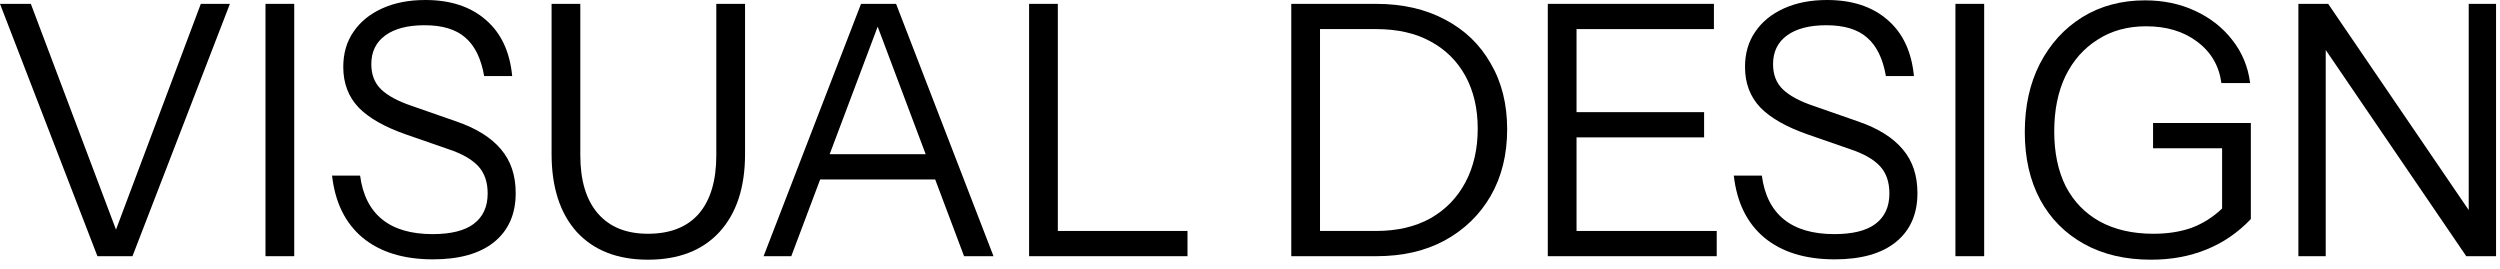
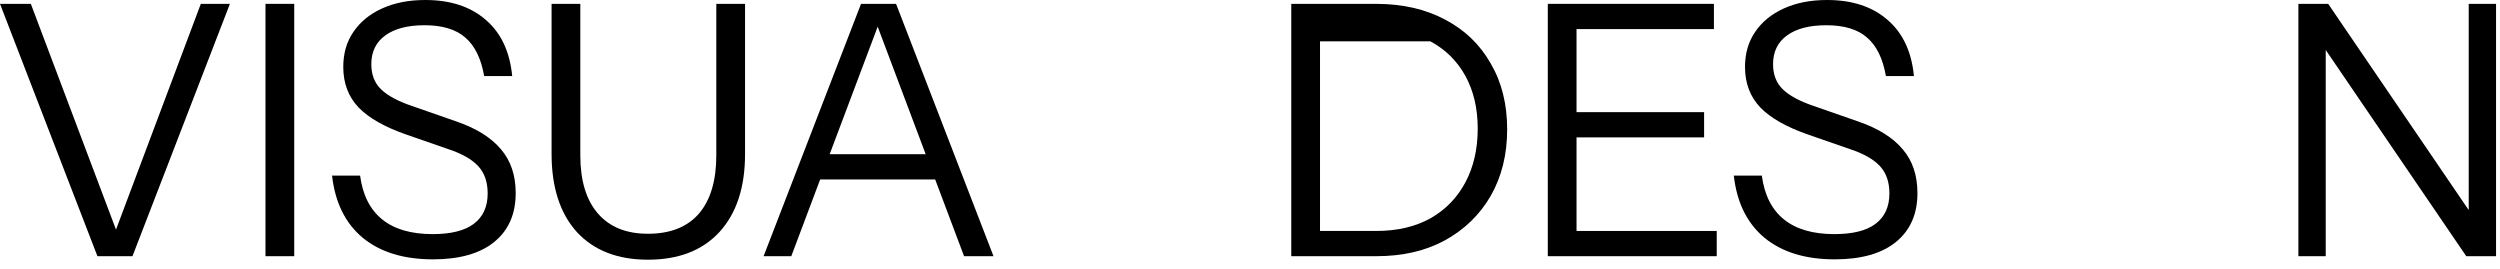
<svg xmlns="http://www.w3.org/2000/svg" fill="none" height="100%" overflow="visible" preserveAspectRatio="none" style="display: block;" viewBox="0 0 214 23" width="100%">
  <g id="VISUAL DESIGN">
    <path d="M196.742 21.93V0.33H199.292L211.682 18.51L211.322 18.57V0.33H213.662V21.93H211.112L198.722 3.75L199.082 3.69V21.93H196.742Z" fill="black" id="Vector" />
-     <path d="M184.122 22.23C181.922 22.23 180.012 21.78 178.392 20.88C176.772 19.98 175.522 18.72 174.642 17.1C173.762 15.46 173.322 13.53 173.322 11.31C173.322 9.09 173.752 7.14 174.612 5.46C175.492 3.76 176.702 2.43 178.242 1.47C179.802 0.51 181.592 0.03 183.612 0.03C185.192 0.03 186.622 0.33 187.902 0.93C189.202 1.53 190.262 2.36 191.082 3.42C191.922 4.48 192.432 5.71 192.612 7.11H190.152C189.952 5.63 189.262 4.45 188.082 3.57C186.922 2.69 185.462 2.25 183.702 2.25C182.122 2.25 180.742 2.63 179.562 3.39C178.382 4.13 177.462 5.17 176.802 6.51C176.162 7.85 175.842 9.43 175.842 11.25C175.842 13.07 176.172 14.64 176.832 15.96C177.512 17.26 178.482 18.26 179.742 18.96C181.022 19.66 182.552 20.01 184.332 20.01C185.552 20.01 186.642 19.84 187.602 19.5C188.562 19.14 189.432 18.59 190.212 17.85L192.672 18.75C191.572 19.91 190.302 20.78 188.862 21.36C187.442 21.94 185.862 22.23 184.122 22.23ZM190.212 18.75V11.76L191.142 12.69H184.302V10.53H192.672V18.75H190.212Z" fill="black" id="Vector_2" />
-     <path d="M167.385 21.93V0.33H169.845V21.93H167.385Z" fill="black" id="Vector_3" />
    <path d="M157.053 22.2C154.533 22.2 152.523 21.58 151.023 20.34C149.543 19.1 148.673 17.33 148.413 15.03H150.813C151.033 16.69 151.663 17.94 152.703 18.78C153.743 19.62 155.183 20.04 157.023 20.04C158.583 20.04 159.753 19.75 160.533 19.17C161.333 18.57 161.733 17.7 161.733 16.56C161.733 15.58 161.463 14.8 160.923 14.22C160.383 13.64 159.543 13.16 158.403 12.78L154.773 11.52C152.933 10.88 151.573 10.11 150.693 9.21C149.813 8.29 149.373 7.13 149.373 5.73C149.373 4.57 149.663 3.57 150.243 2.73C150.823 1.87 151.643 1.2 152.703 0.72C153.763 0.24 154.993 -7.62939e-06 156.393 -7.62939e-06C158.553 -7.62939e-06 160.283 0.57 161.583 1.71C162.883 2.83 163.633 4.43 163.833 6.51H161.433C161.173 5.01 160.633 3.91 159.813 3.21C159.013 2.51 157.853 2.16 156.333 2.16C154.893 2.16 153.773 2.45 152.973 3.03C152.173 3.61 151.773 4.43 151.773 5.49C151.773 6.39 152.053 7.11 152.613 7.65C153.173 8.19 154.043 8.66 155.223 9.06L159.093 10.41C160.773 10.99 162.033 11.78 162.873 12.78C163.713 13.76 164.133 15.01 164.133 16.53C164.133 18.33 163.513 19.73 162.273 20.73C161.053 21.71 159.313 22.2 157.053 22.2Z" fill="black" id="Vector_4" />
    <path d="M132.491 21.93V0.33H134.951V21.93H132.491ZM133.751 21.93V19.77H146.951V21.93H133.751ZM133.751 11.76V9.6H145.871V11.76H133.751ZM133.751 2.49V0.33H146.711V2.49H133.751Z" fill="black" id="Vector_5" />
-     <path d="M112.003 21.93V19.77H117.793C119.593 19.77 121.143 19.41 122.443 18.69C123.743 17.95 124.743 16.92 125.443 15.6C126.143 14.28 126.493 12.75 126.493 11.01C126.493 9.29 126.143 7.79 125.443 6.51C124.743 5.23 123.743 4.24 122.443 3.54C121.163 2.84 119.613 2.49 117.793 2.49H112.003V0.33H117.793C120.053 0.33 122.023 0.78 123.703 1.68C125.383 2.56 126.683 3.81 127.603 5.43C128.543 7.03 129.013 8.91 129.013 11.07C129.013 13.23 128.543 15.13 127.603 16.77C126.663 18.39 125.353 19.66 123.673 20.58C122.013 21.48 120.063 21.93 117.823 21.93H112.003ZM110.533 21.93V0.33H112.993V21.93H110.533Z" fill="black" id="Vector_6" />
-     <path d="M88.09 21.93V0.33H90.55V21.93H88.09ZM89.35 21.93V19.77H101.65V21.93H89.35Z" fill="black" id="Vector_7" />
+     <path d="M112.003 21.93V19.77H117.793C119.593 19.77 121.143 19.41 122.443 18.69C123.743 17.95 124.743 16.92 125.443 15.6C126.143 14.28 126.493 12.75 126.493 11.01C126.493 9.29 126.143 7.79 125.443 6.51C124.743 5.23 123.743 4.24 122.443 3.54H112.003V0.33H117.793C120.053 0.33 122.023 0.78 123.703 1.68C125.383 2.56 126.683 3.81 127.603 5.43C128.543 7.03 129.013 8.91 129.013 11.07C129.013 13.23 128.543 15.13 127.603 16.77C126.663 18.39 125.353 19.66 123.673 20.58C122.013 21.48 120.063 21.93 117.823 21.93H112.003ZM110.533 21.93V0.33H112.993V21.93H110.533Z" fill="black" id="Vector_6" />
    <path d="M65.364 21.93L73.704 0.33H75.864L67.734 21.93H65.364ZM82.524 21.93L74.394 0.33H76.704L85.044 21.93H82.524ZM69.504 13.2H80.784V15.36H69.504V13.2Z" fill="black" id="Vector_8" />
    <path d="M55.465 22.23C52.865 22.23 50.836 21.44 49.376 19.86C47.935 18.26 47.215 16.03 47.215 13.17V0.33H49.675V13.29C49.675 15.45 50.175 17.11 51.175 18.27C52.175 19.43 53.605 20.01 55.465 20.01C57.365 20.01 58.816 19.44 59.816 18.3C60.816 17.14 61.316 15.47 61.316 13.29V0.33H63.776V13.2C63.776 16.04 63.045 18.26 61.586 19.86C60.126 21.44 58.086 22.23 55.465 22.23Z" fill="black" id="Vector_9" />
    <path d="M37.064 22.2C34.544 22.2 32.534 21.58 31.034 20.34C29.554 19.1 28.684 17.33 28.424 15.03H30.824C31.044 16.69 31.674 17.94 32.714 18.78C33.754 19.62 35.194 20.04 37.034 20.04C38.594 20.04 39.764 19.75 40.544 19.17C41.344 18.57 41.744 17.7 41.744 16.56C41.744 15.58 41.474 14.8 40.934 14.22C40.394 13.64 39.554 13.16 38.414 12.78L34.784 11.52C32.944 10.88 31.584 10.11 30.704 9.21C29.824 8.29 29.384 7.13 29.384 5.73C29.384 4.57 29.674 3.57 30.254 2.73C30.834 1.87 31.654 1.2 32.714 0.72C33.774 0.24 35.004 -7.62939e-06 36.404 -7.62939e-06C38.564 -7.62939e-06 40.294 0.57 41.594 1.71C42.894 2.83 43.644 4.43 43.844 6.51H41.444C41.184 5.01 40.644 3.91 39.824 3.21C39.024 2.51 37.864 2.16 36.344 2.16C34.904 2.16 33.784 2.45 32.984 3.03C32.184 3.61 31.784 4.43 31.784 5.49C31.784 6.39 32.064 7.11 32.624 7.65C33.184 8.19 34.054 8.66 35.234 9.06L39.104 10.41C40.784 10.99 42.044 11.78 42.884 12.78C43.724 13.76 44.144 15.01 44.144 16.53C44.144 18.33 43.524 19.73 42.284 20.73C41.064 21.71 39.324 22.2 37.064 22.2Z" fill="black" id="Vector_10" />
    <path d="M22.726 21.93V0.33H25.186V21.93H22.726Z" fill="black" id="Vector_11" />
    <path d="M8.34 21.93L0 0.33H2.64L10.38 20.85H9.48L17.19 0.33H19.68L11.34 21.93H8.34Z" fill="black" id="Vector_12" />
  </g>
</svg>